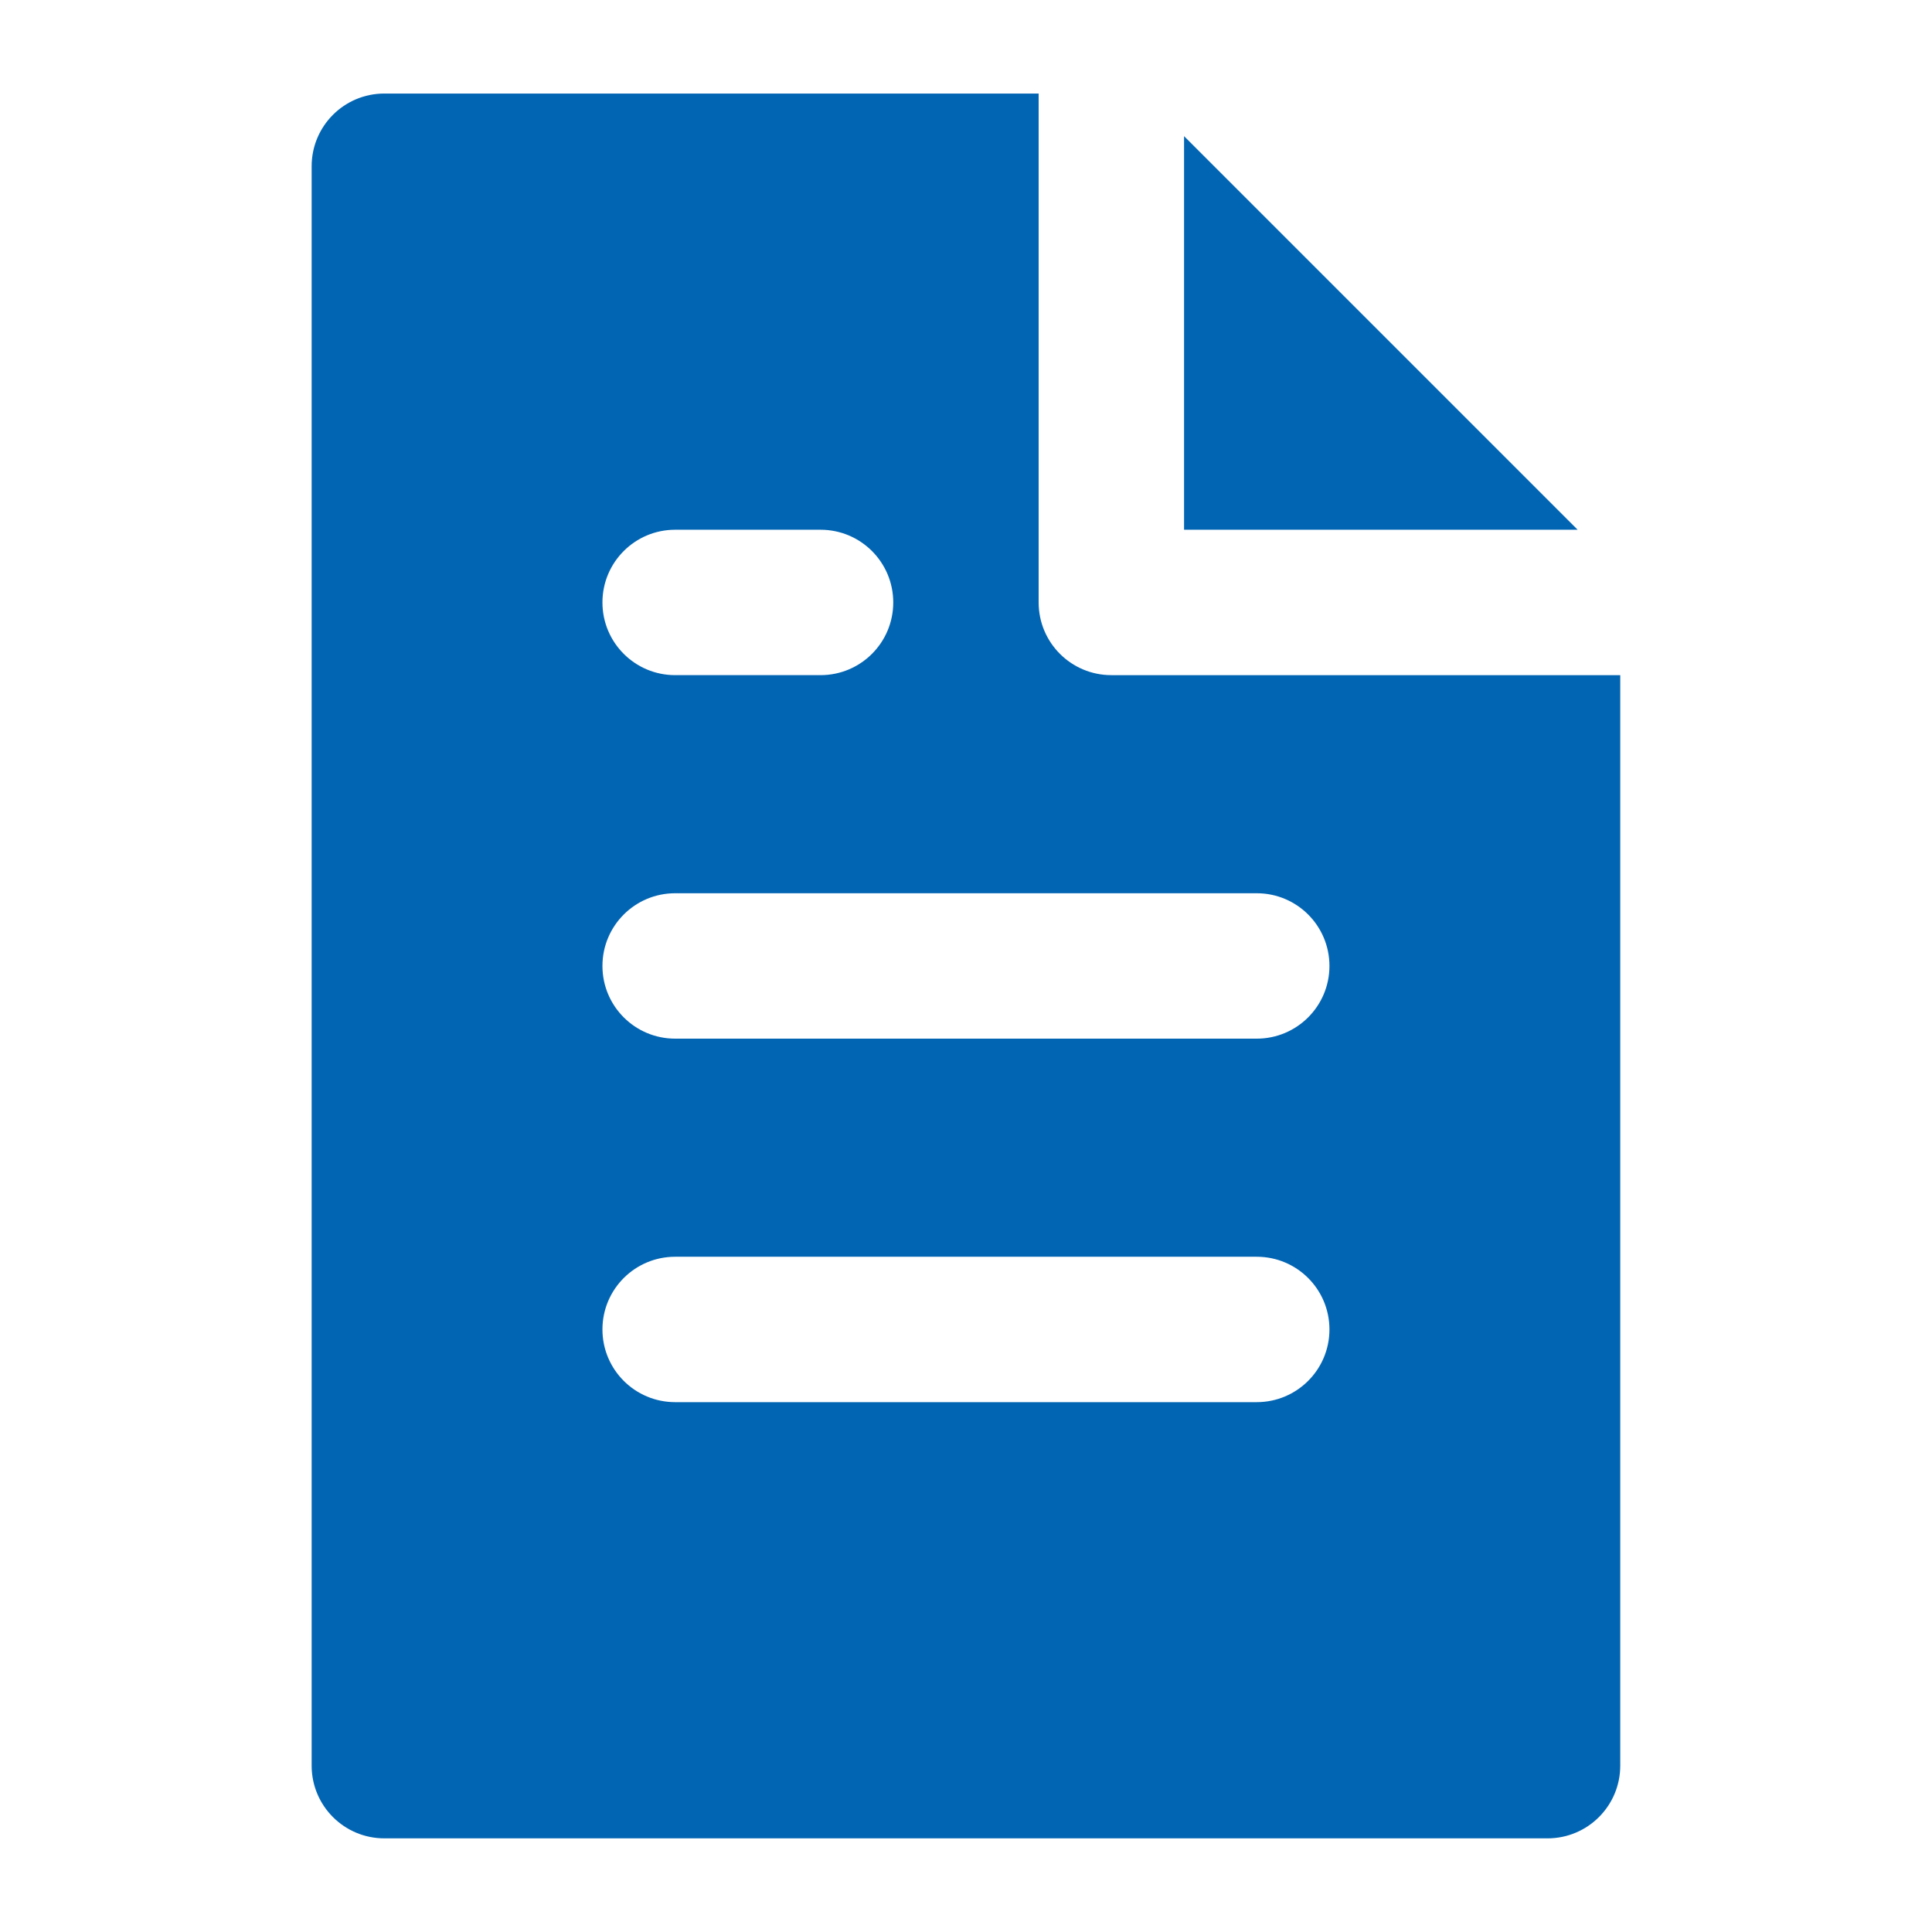
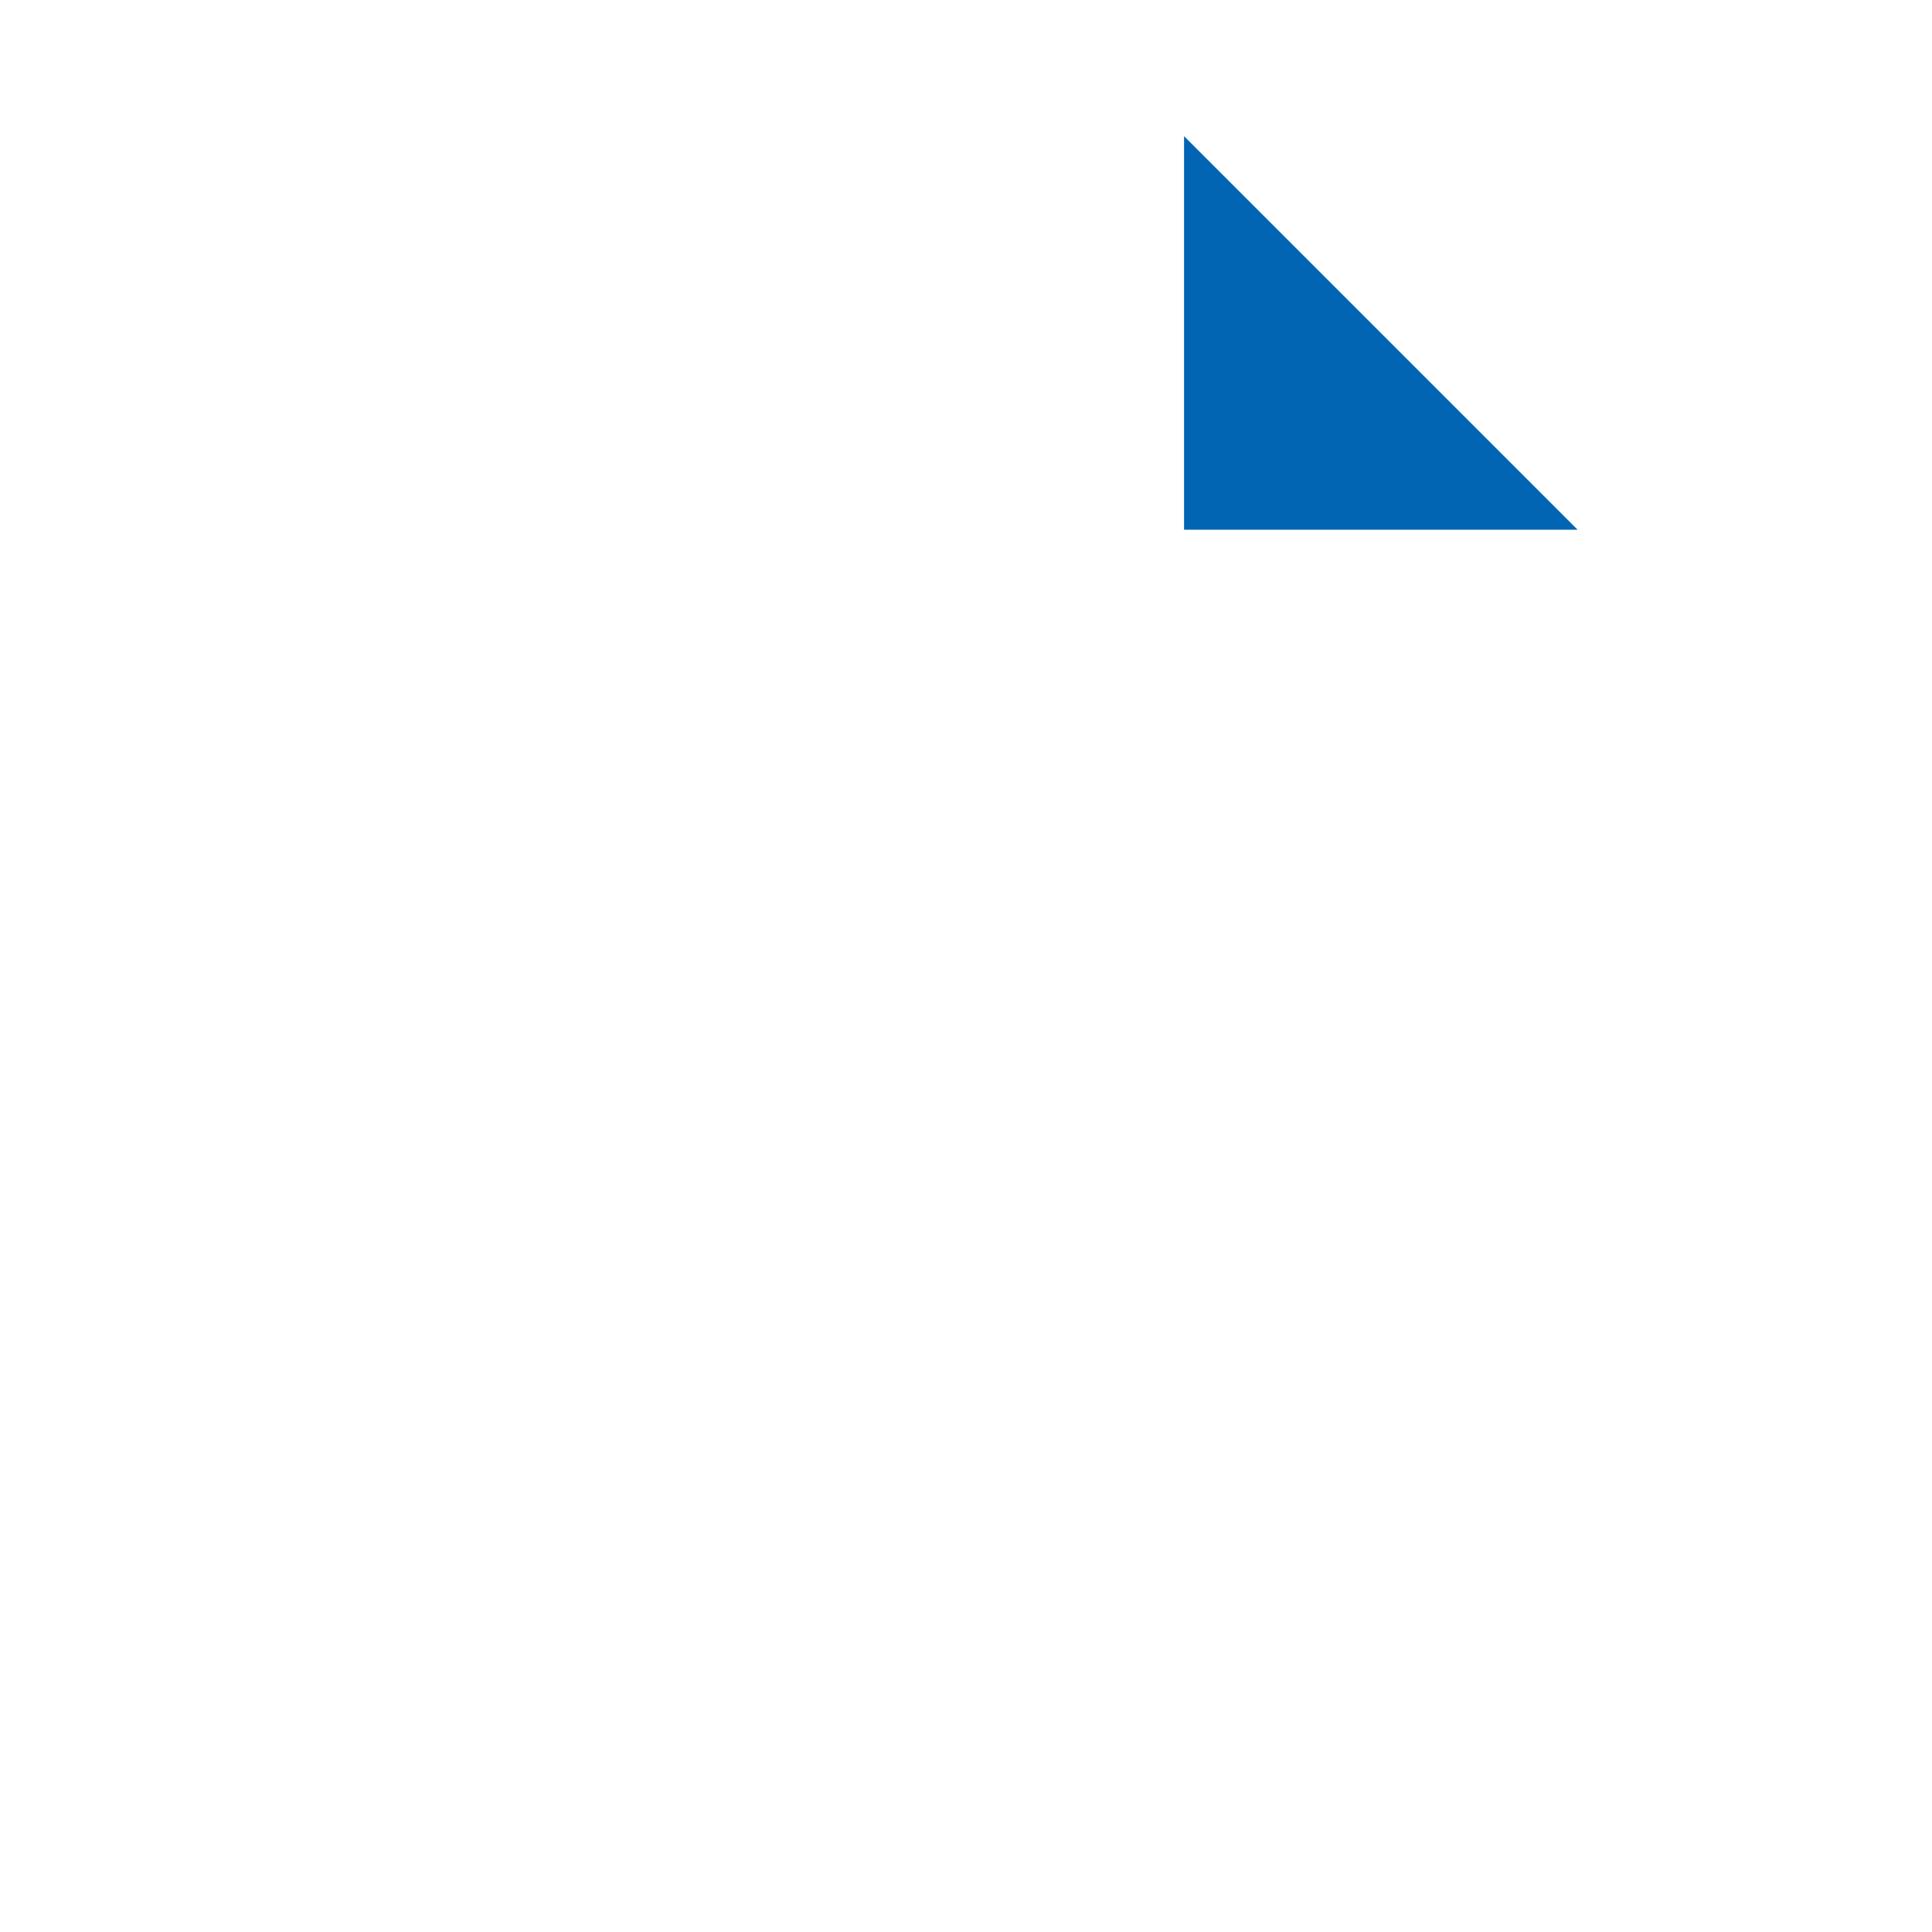
<svg xmlns="http://www.w3.org/2000/svg" width="100%" height="100%" viewBox="0 0 72 72" version="1.1" xml:space="preserve" style="fill-rule:evenodd;clip-rule:evenodd;stroke-linejoin:round;stroke-miterlimit:2;">
  <g transform="matrix(0.127,0,0,0.127,3.486,3.486)">
    <g>
      <g>
        <path d="M320,12.499L320,127.998L435.499,127.998L320,12.499Z" style="fill:rgb(2,101,179);fill-rule:nonzero;" />
-         <path d="M298.667,170.667C286.891,170.667 277.334,161.131 277.334,149.334L277.334,0L85.334,0C73.557,0 64,9.536 64,21.333L64,490.666C64,502.464 73.557,512 85.333,512L426.666,512C438.442,512 447.999,502.464 447.999,490.667L447.999,170.667L298.667,170.667ZM170.667,128L213.334,128C225.11,128 234.667,137.536 234.667,149.333C234.667,161.13 225.11,170.666 213.334,170.666L170.667,170.666C158.891,170.666 149.334,161.13 149.334,149.333C149.333,137.536 158.891,128 170.667,128ZM341.333,384L170.667,384C158.891,384 149.334,374.464 149.334,362.667C149.334,350.87 158.891,341.334 170.667,341.334L341.334,341.334C353.11,341.334 362.667,350.87 362.667,362.667C362.667,374.464 353.109,384 341.333,384ZM341.333,277.333L170.667,277.333C158.891,277.333 149.334,267.797 149.334,256C149.334,244.203 158.891,234.667 170.667,234.667L341.334,234.667C353.11,234.667 362.667,244.203 362.667,256C362.667,267.797 353.109,277.333 341.333,277.333Z" style="fill:rgb(2,101,179);fill-rule:nonzero;" />
      </g>
    </g>
  </g>
</svg>